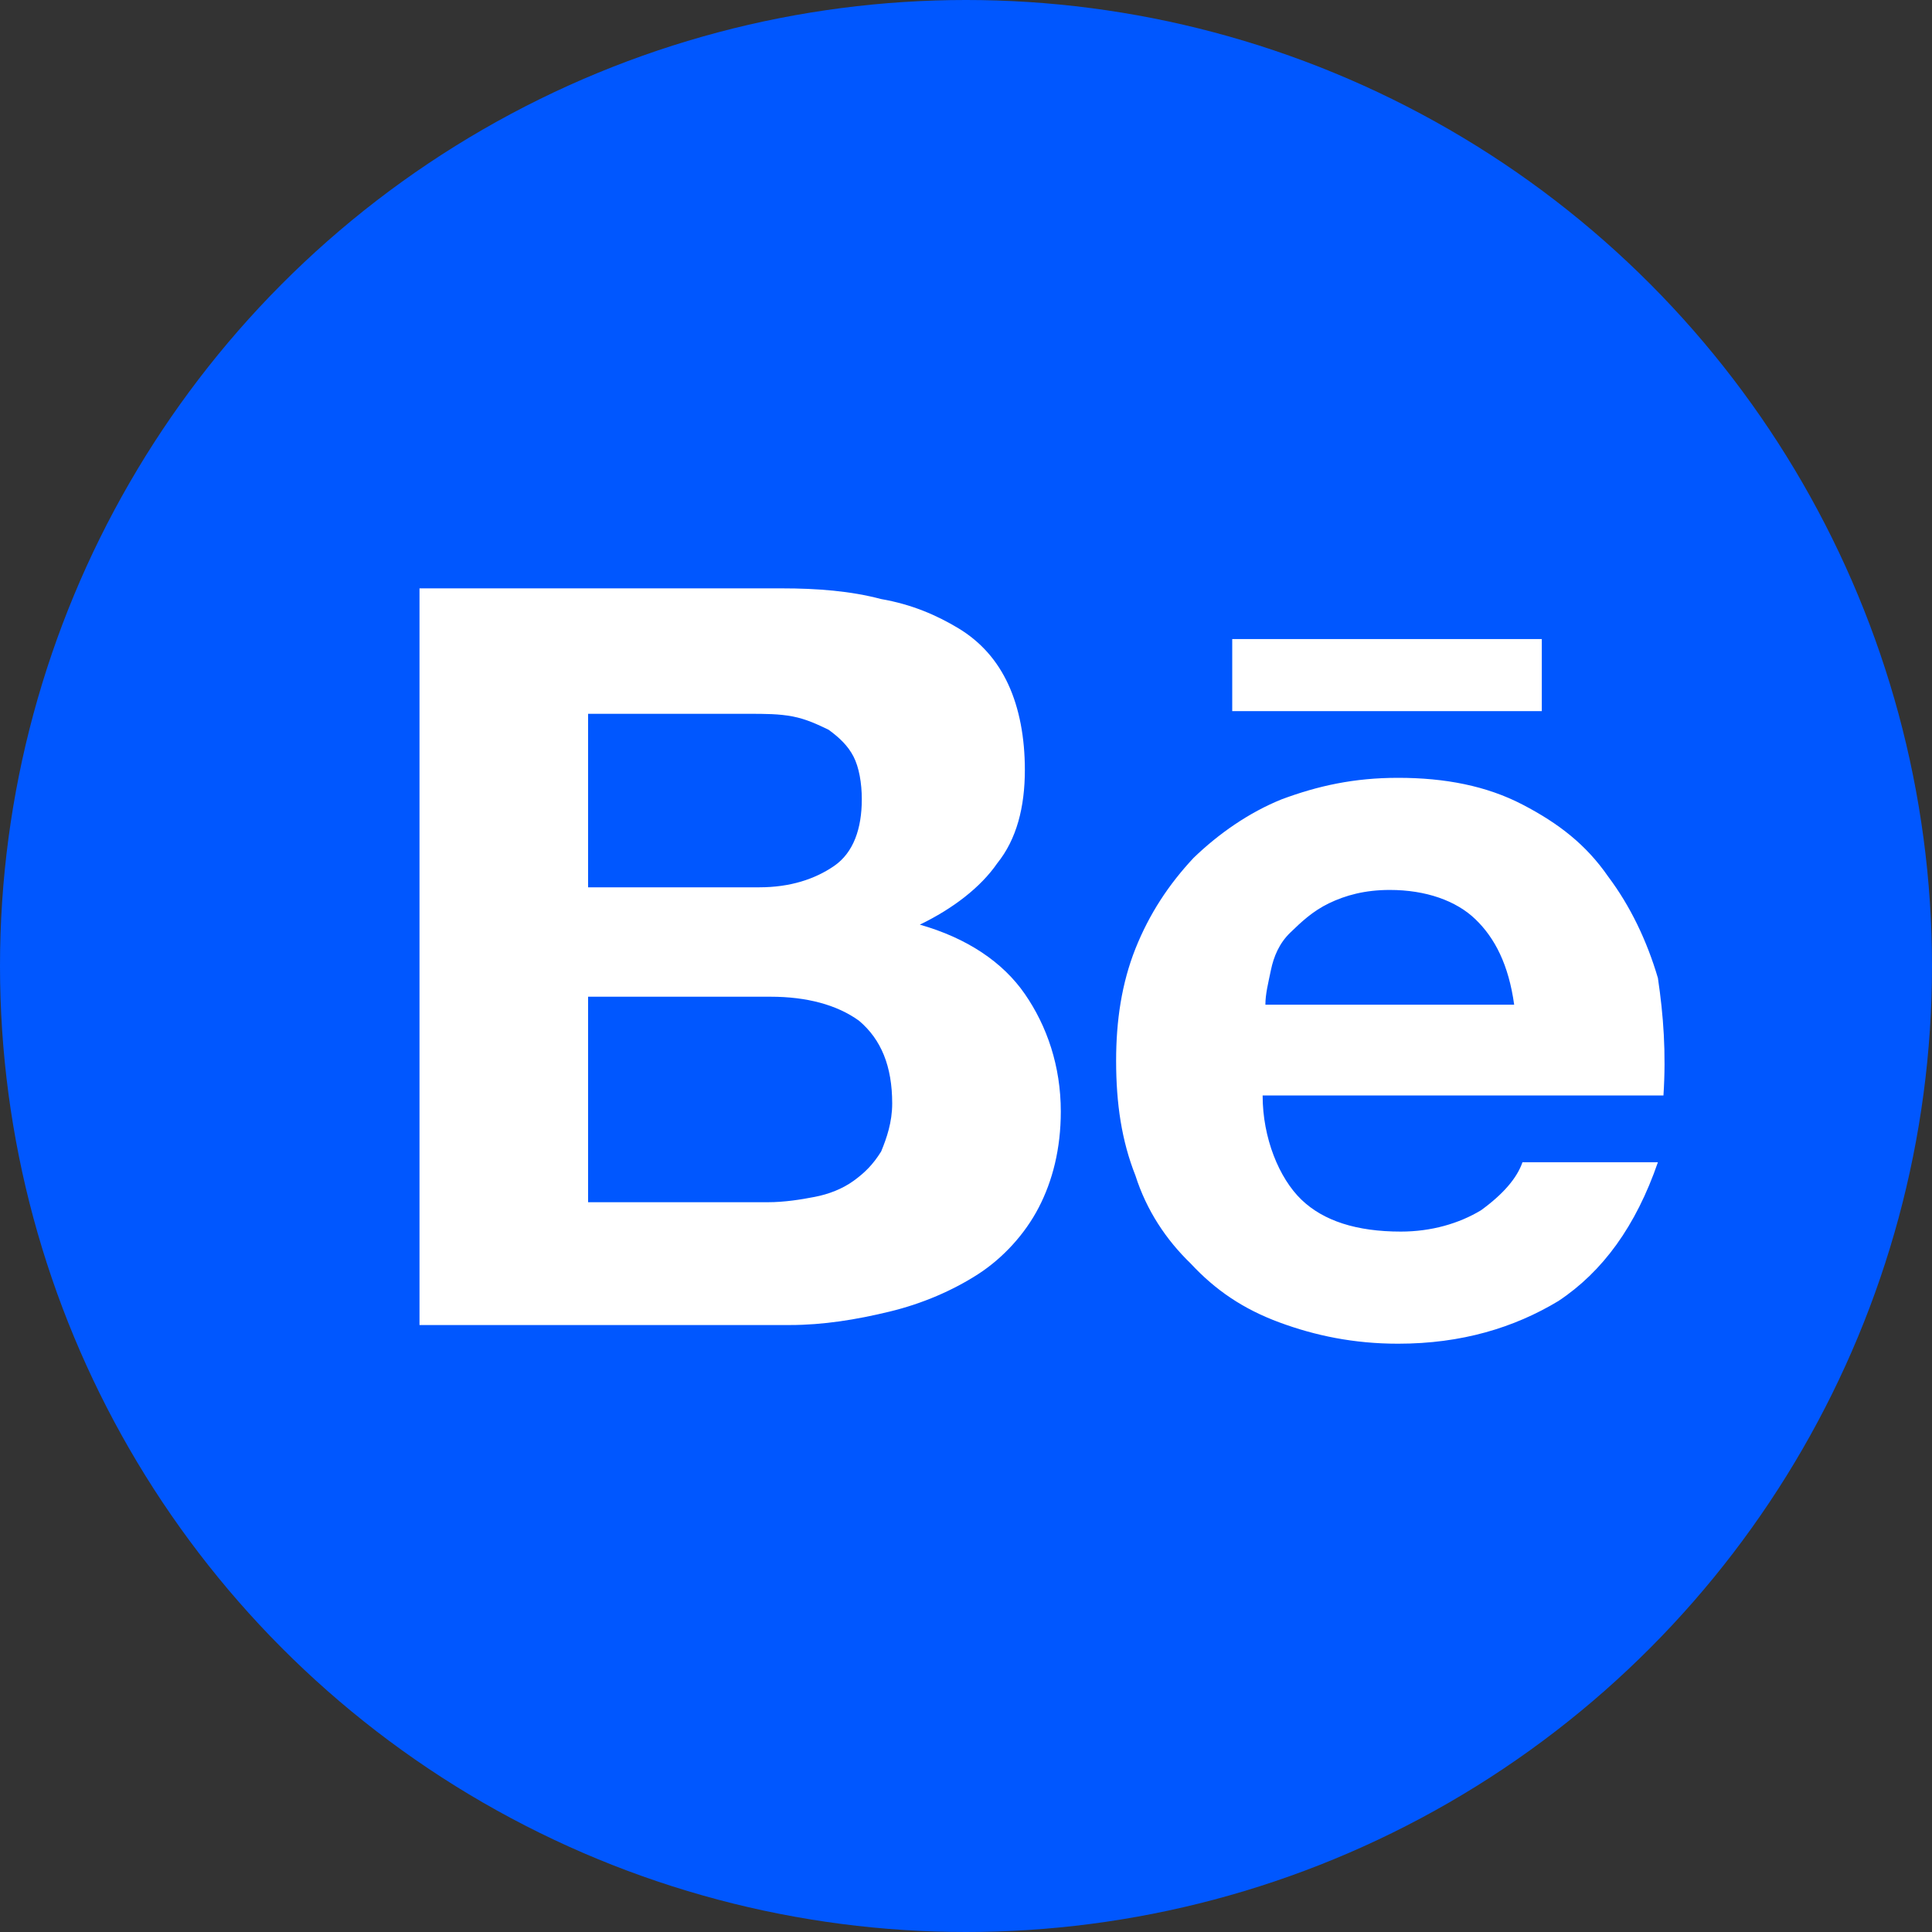
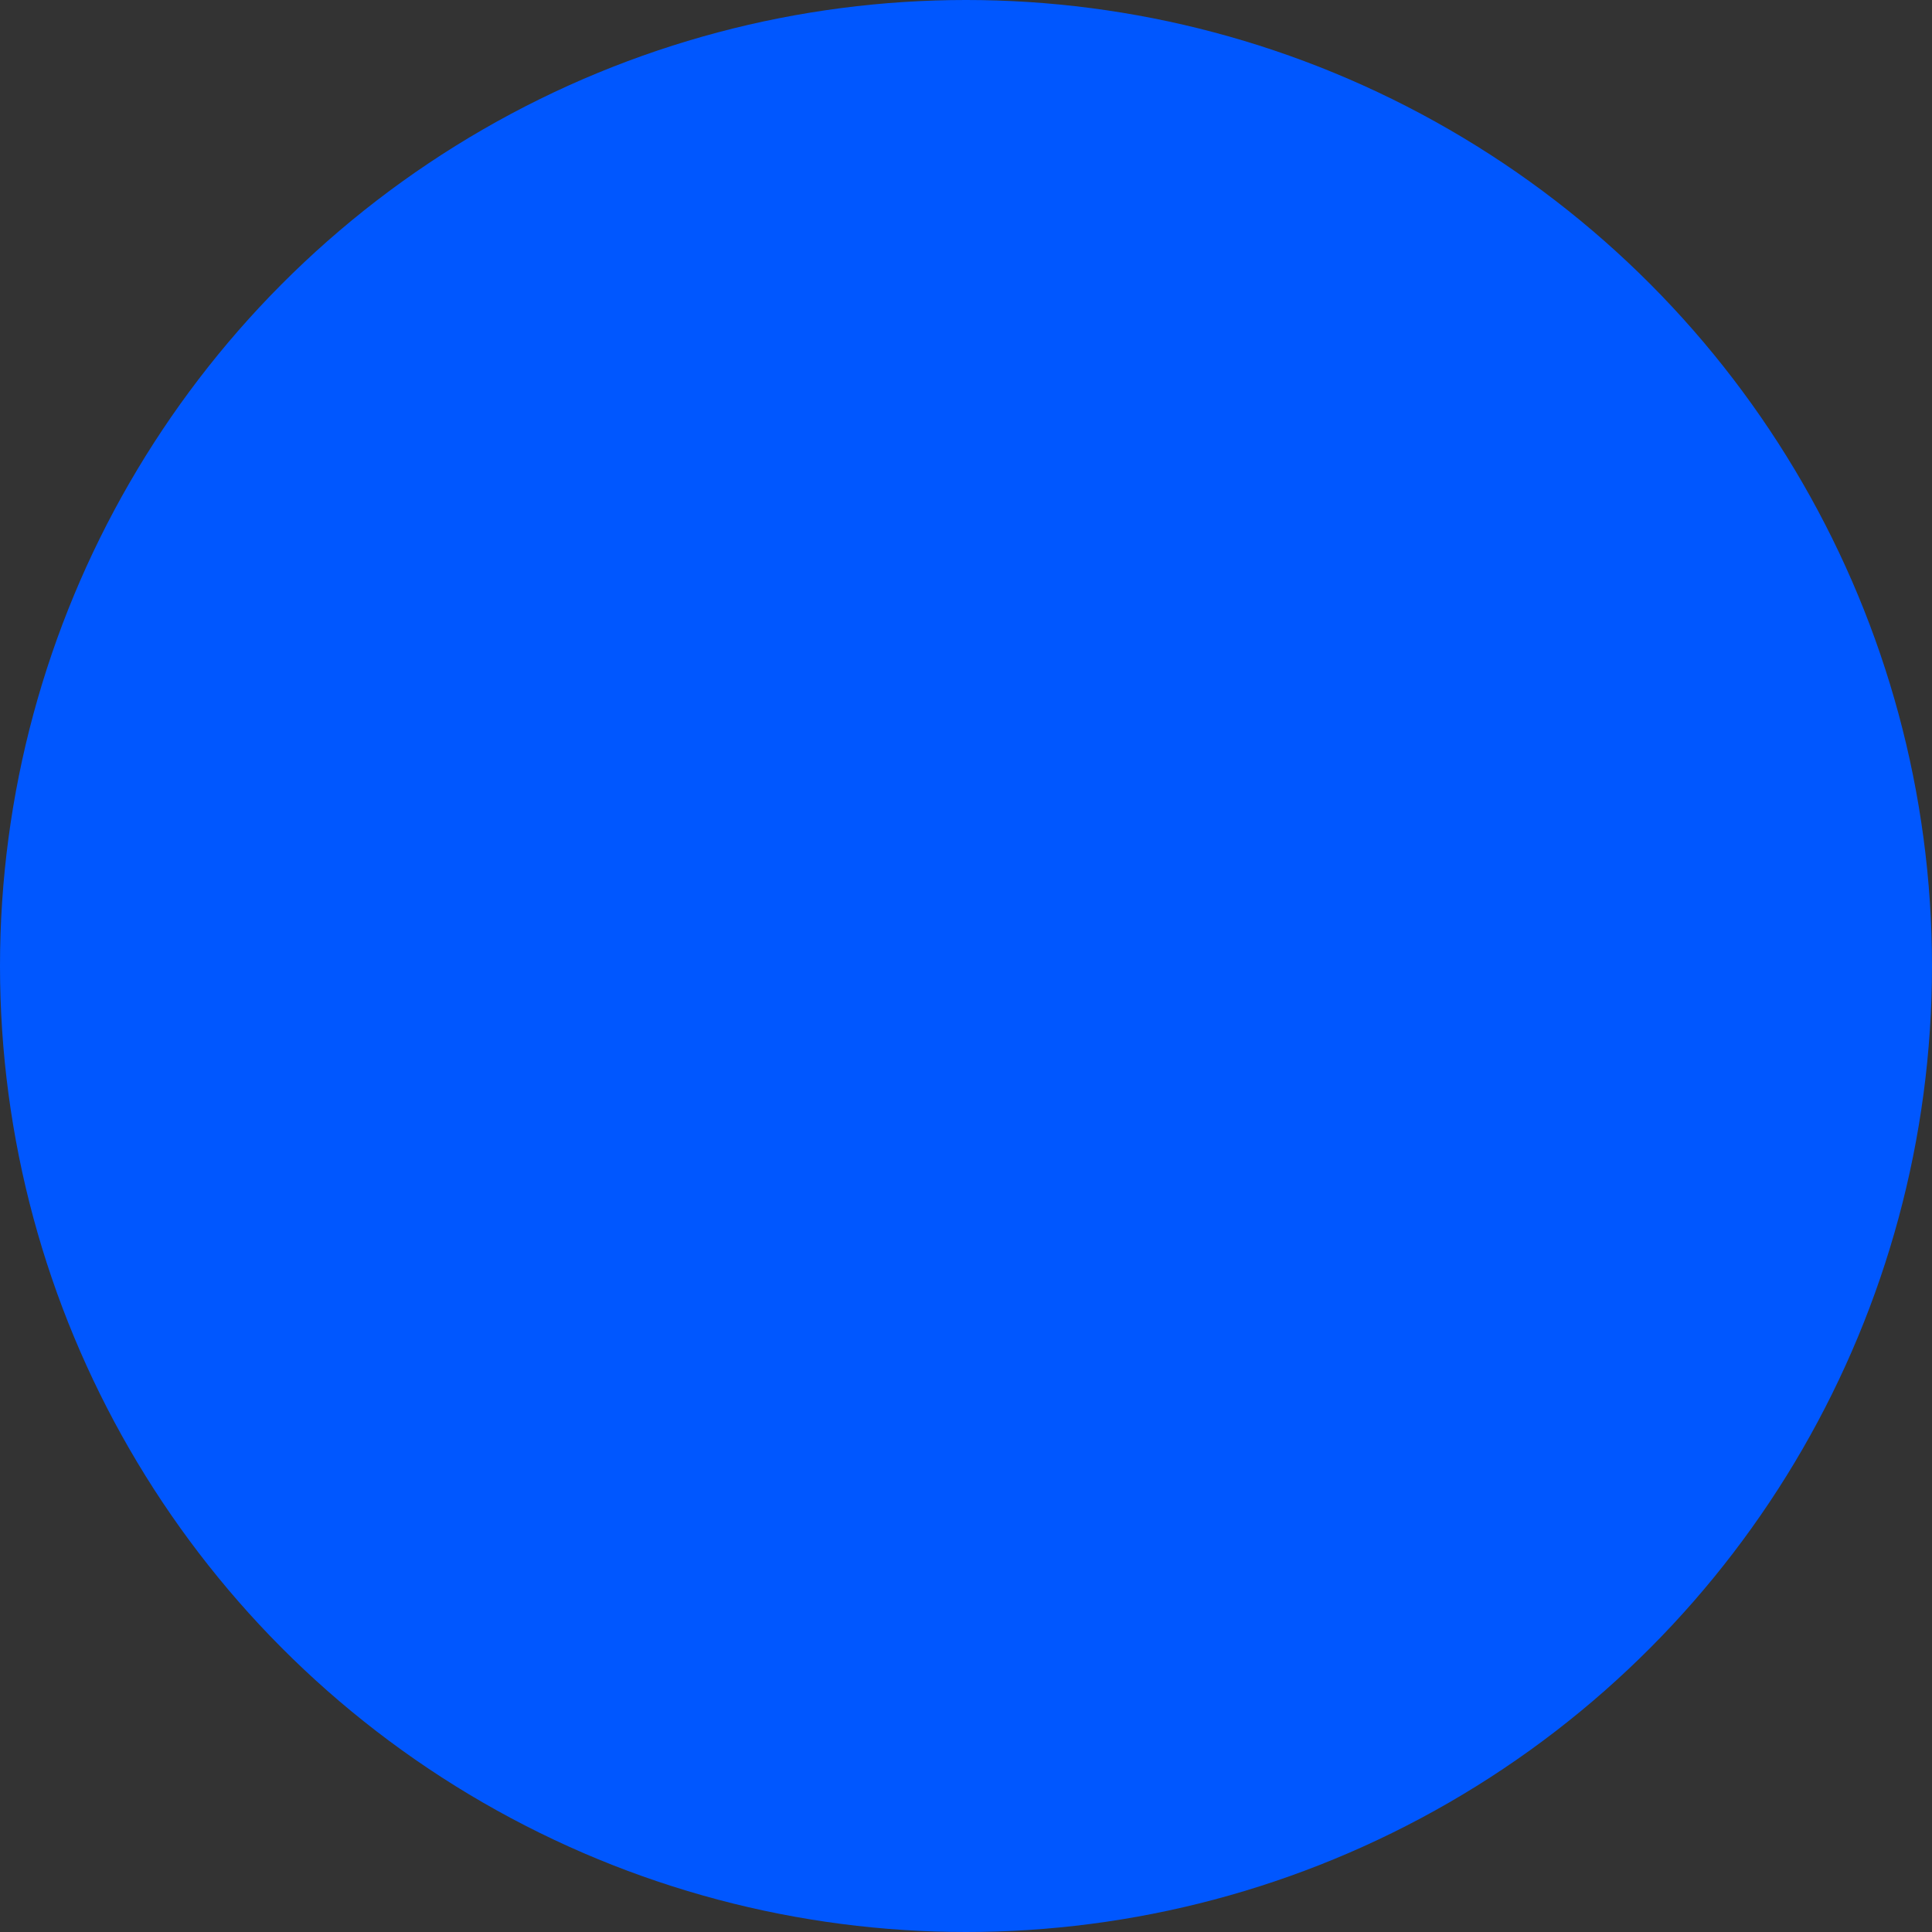
<svg xmlns="http://www.w3.org/2000/svg" width="30" height="30" viewBox="0 0 30 30" fill="none">
  <rect x="0" y="0" width="30" height="30" fill="#333333" stroke="none" />
  <circle cx="15" cy="15" r="15" fill="#0057FF" />
-   <path d="M12.137 9.136C12.695 9.136 13.21 9.177 13.682 9.302C14.154 9.384 14.541 9.55 14.884 9.757C15.228 9.965 15.485 10.255 15.657 10.628C15.829 11.001 15.914 11.457 15.914 11.954C15.914 12.534 15.786 13.032 15.485 13.405C15.228 13.778 14.798 14.109 14.283 14.358C15.013 14.565 15.571 14.938 15.914 15.435C16.258 15.933 16.472 16.555 16.472 17.259C16.472 17.839 16.344 18.337 16.129 18.751C15.914 19.166 15.571 19.538 15.185 19.787C14.798 20.036 14.326 20.243 13.811 20.367C13.296 20.492 12.781 20.575 12.266 20.575H6.514V9.136H12.137ZM11.793 13.778C12.266 13.778 12.652 13.653 12.953 13.446C13.253 13.239 13.382 12.866 13.382 12.41C13.382 12.161 13.339 11.913 13.253 11.747C13.167 11.581 13.038 11.457 12.867 11.332C12.695 11.249 12.523 11.167 12.309 11.125C12.094 11.084 11.879 11.084 11.622 11.084H9.132V13.778H11.793ZM11.922 18.668C12.18 18.668 12.437 18.627 12.652 18.585C12.867 18.544 13.081 18.461 13.253 18.337C13.425 18.212 13.553 18.088 13.682 17.881C13.768 17.674 13.854 17.425 13.854 17.135C13.854 16.555 13.682 16.14 13.339 15.85C12.995 15.601 12.523 15.477 11.965 15.477H9.132V18.668H11.922ZM20.207 18.627C20.55 18.958 21.065 19.124 21.752 19.124C22.224 19.124 22.654 19 22.997 18.793C23.34 18.544 23.555 18.295 23.641 18.047H25.744C25.401 19.041 24.886 19.746 24.199 20.202C23.512 20.616 22.697 20.865 21.709 20.865C21.023 20.865 20.422 20.74 19.863 20.533C19.305 20.326 18.876 20.036 18.49 19.621C18.104 19.248 17.803 18.793 17.631 18.254C17.417 17.715 17.331 17.135 17.331 16.472C17.331 15.85 17.417 15.27 17.631 14.731C17.846 14.192 18.146 13.736 18.533 13.322C18.919 12.949 19.391 12.617 19.906 12.41C20.465 12.203 21.023 12.078 21.709 12.078C22.439 12.078 23.083 12.203 23.641 12.493C24.199 12.783 24.628 13.114 24.972 13.612C25.315 14.068 25.573 14.607 25.744 15.187C25.83 15.767 25.873 16.347 25.83 17.01H19.606C19.606 17.674 19.863 18.295 20.207 18.627ZM22.911 14.275C22.611 13.985 22.139 13.819 21.581 13.819C21.194 13.819 20.894 13.902 20.636 14.026C20.379 14.151 20.207 14.316 20.035 14.482C19.863 14.648 19.778 14.855 19.735 15.062C19.692 15.27 19.649 15.435 19.649 15.601H23.512C23.426 14.979 23.212 14.565 22.911 14.275ZM19.134 9.923H23.941V11.042H19.134V9.923Z" fill="white" />
</svg>